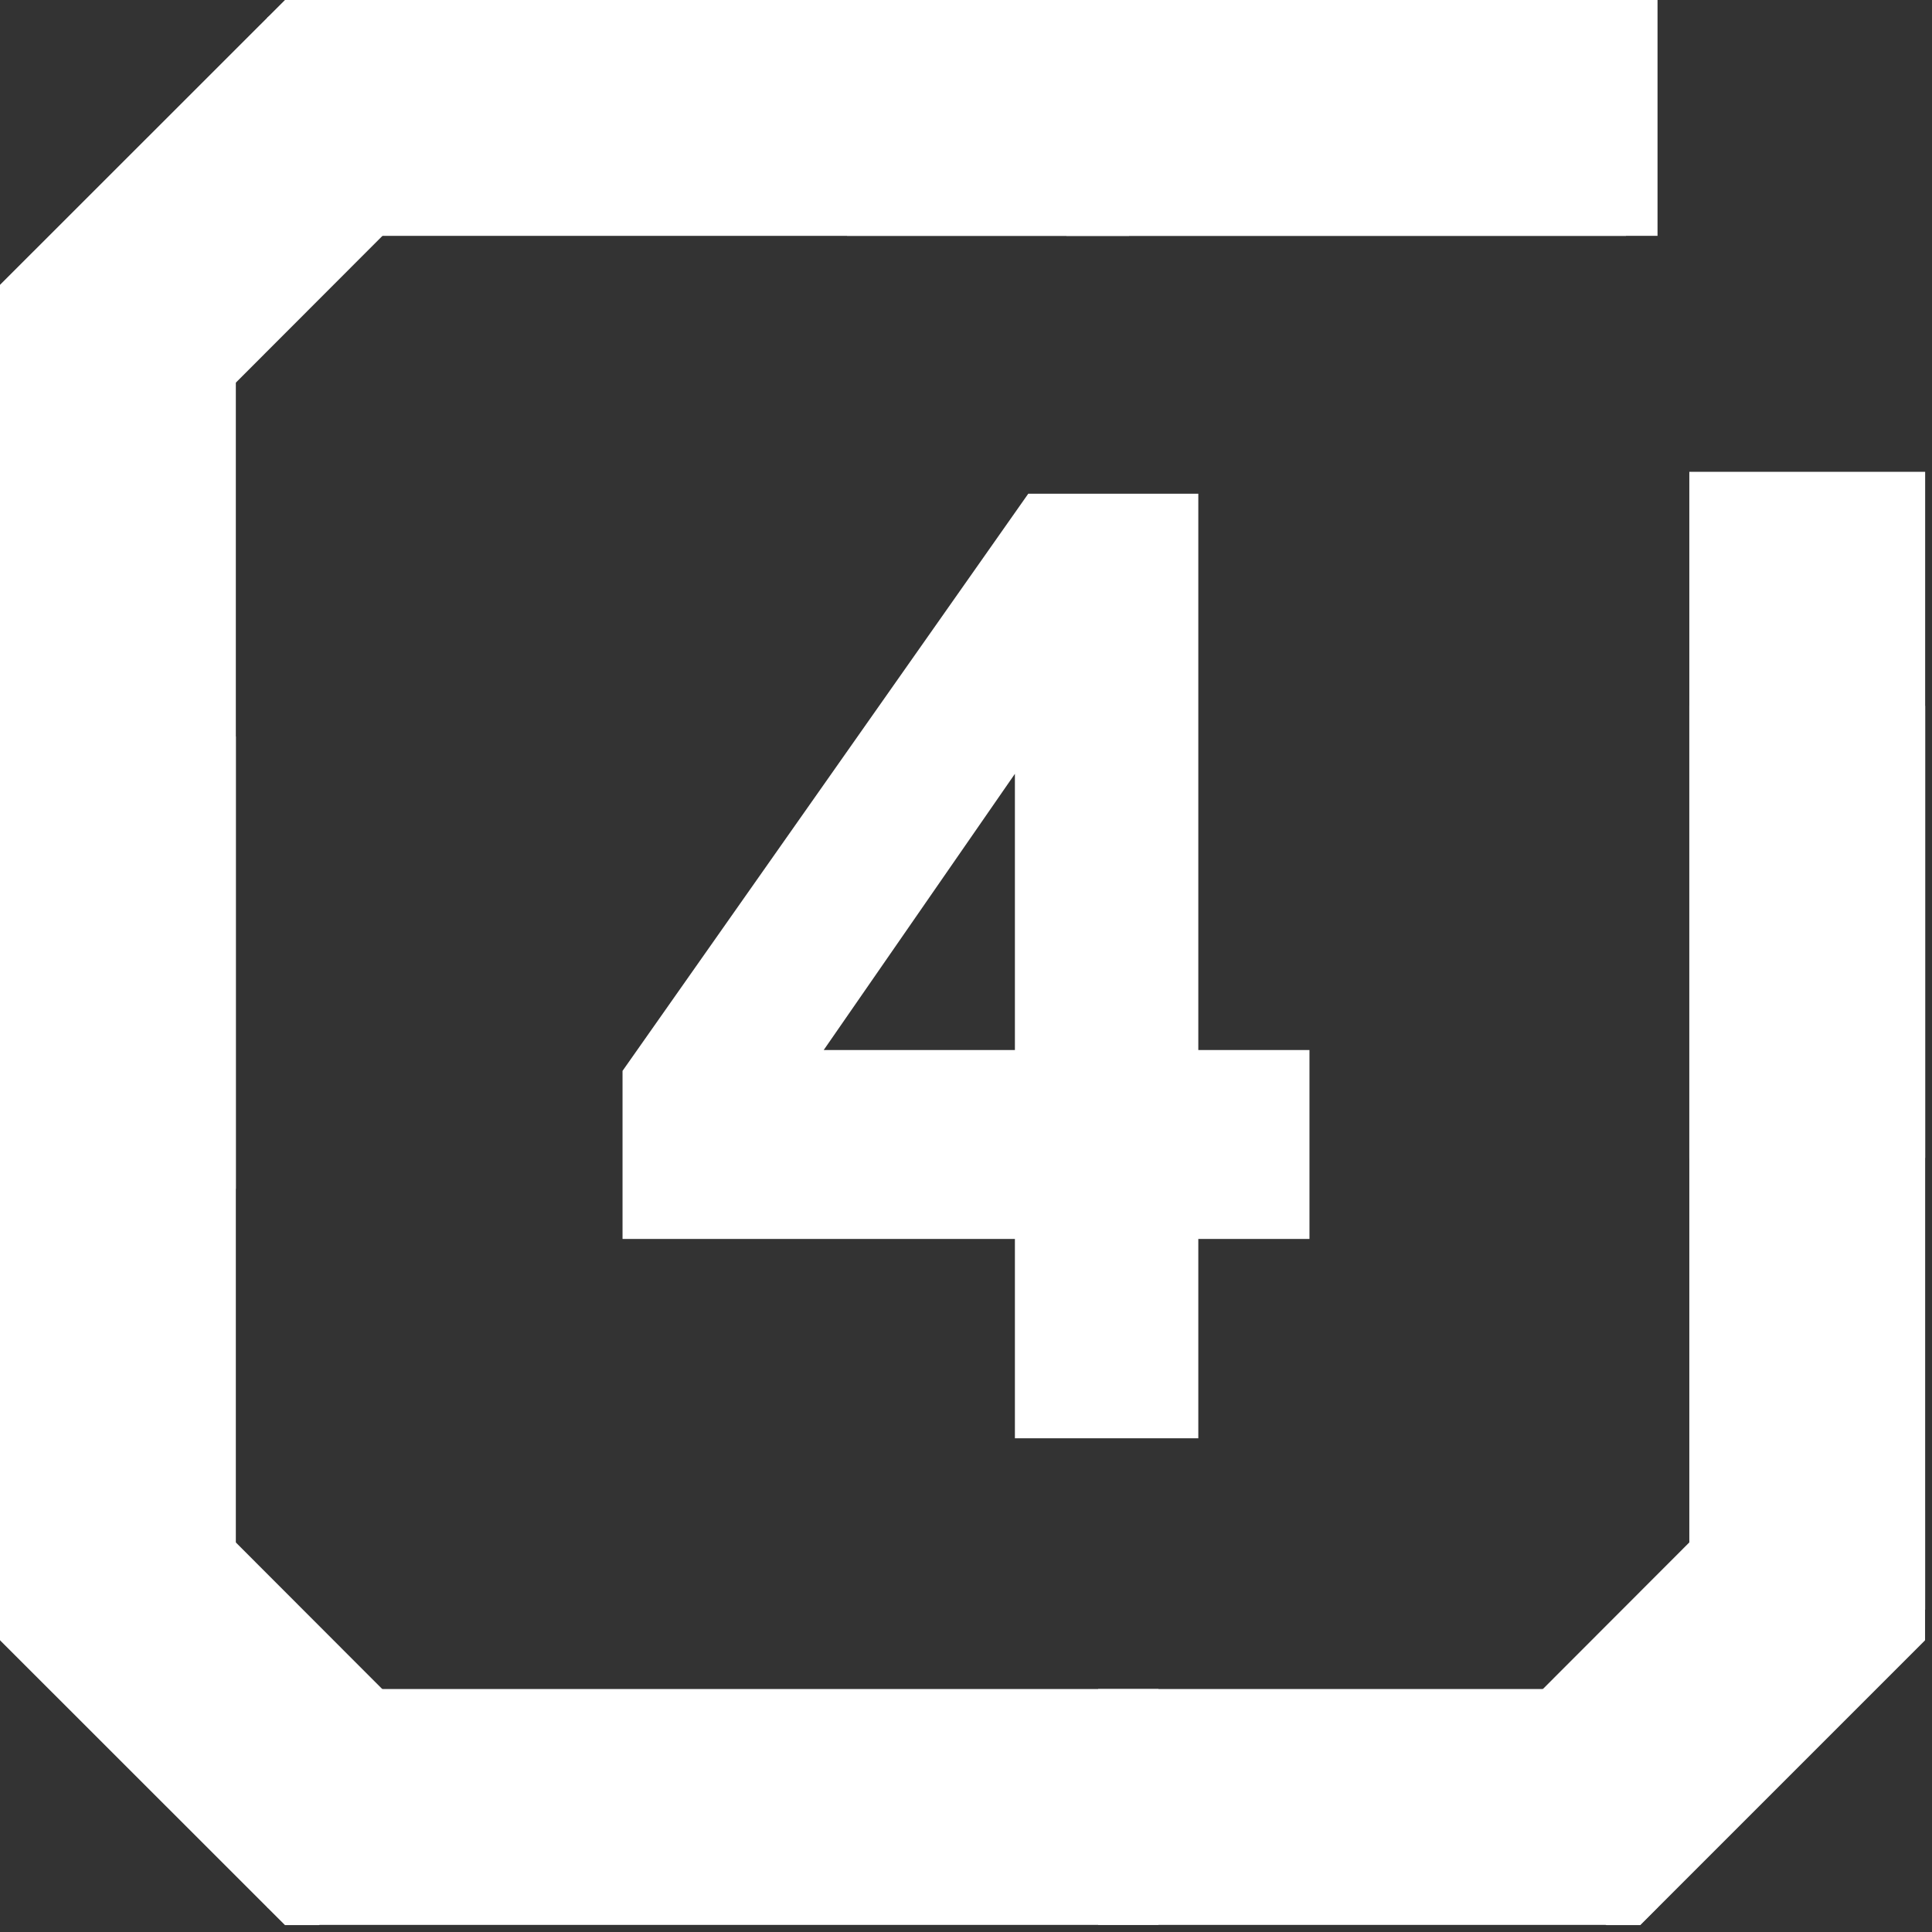
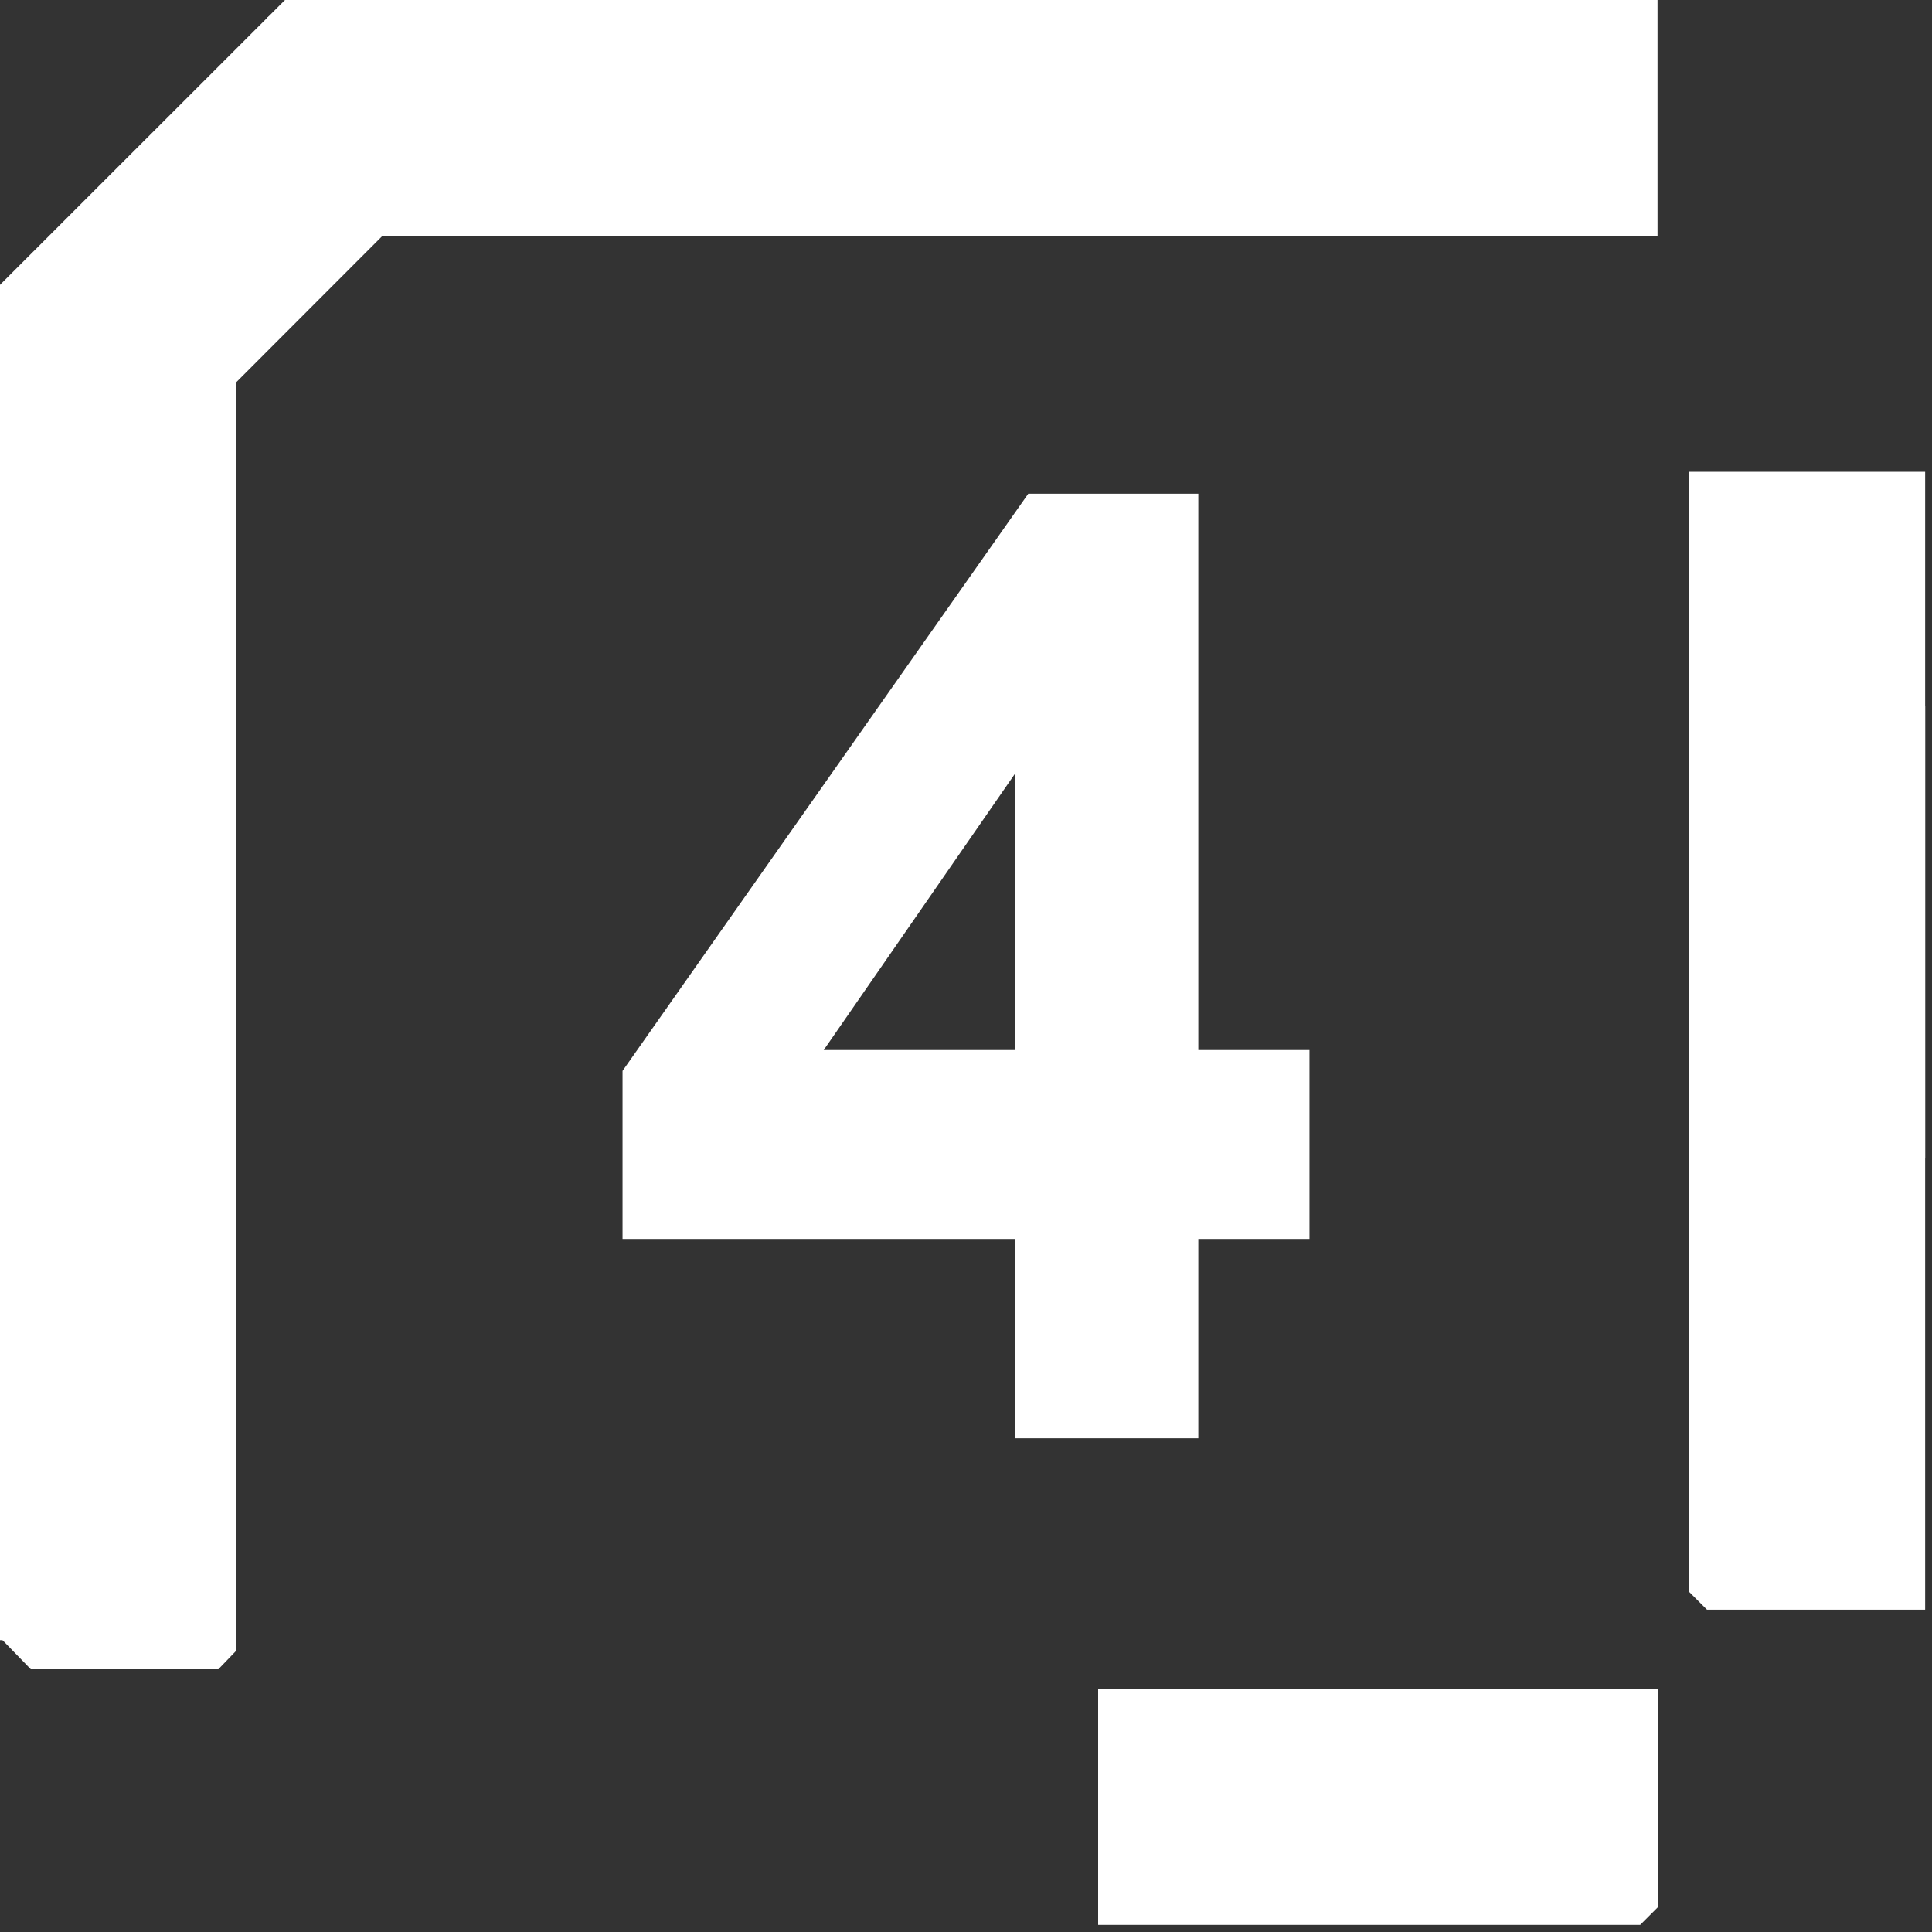
<svg xmlns="http://www.w3.org/2000/svg" width="90" height="90" viewBox="0 0 90 90" fill="none">
  <rect x="0" y="0" width="90" height="90" fill="#333333" stroke="none" />
  <path d="M47.278 36.048L38.372 48.914H47.278V36.048ZM61 48.914V57.715H55.822V67H47.278V57.715H29V49.886L47.9 23H55.822V48.914H61Z" fill="white" />
  <path d="M52.598 0V10.986H12.453V0.816L13.717 0H52.598Z" fill="white" />
  <path d="M10.986 55.379H0V13.271H10.17L10.986 14.093V55.379Z" fill="white" />
  <path d="M21.831 6.972L17.817 10.986L7.764 21.051L0 13.269L13.275 0H14.859L21.831 6.972Z" fill="white" />
  <path d="M49.68 0V10.986H75.745V0.816L74.923 0H49.68Z" fill="white" />
  <path d="M89.681 21.979H78.695V53.942H89.681V21.979Z" fill="white" />
  <path d="M51.156 89.669V78.682H77.222V88.852L76.405 89.669H51.156Z" fill="white" />
  <path d="M78.695 32.883H89.681V74.985H79.518L78.695 74.163V32.883Z" fill="white" />
-   <path d="M67.848 82.707L71.862 78.693L81.915 68.628L89.678 76.41L76.409 89.679H74.826L67.848 82.707Z" fill="white" />
-   <path d="M53.966 89.669V78.682H12.453V88.852L13.76 89.669H53.966Z" fill="white" />
  <path d="M1.436 77.761H10.17L10.986 76.914V71.581V34.309H0V76.282L1.436 77.761Z" fill="white" />
-   <path d="M21.831 82.707L17.817 78.693L7.764 68.628L0 76.41L13.275 89.679H14.859L21.831 82.707Z" fill="white" />
  <path d="M77.214 0H39.457V10.986H77.214V0Z" fill="white" />
  <path d="M9.783 70.358H0V76.403H9.783V70.358Z" fill="white" />
-   <path d="M89.677 70.358H79.894V76.403H89.677V70.358Z" fill="white" />
</svg>